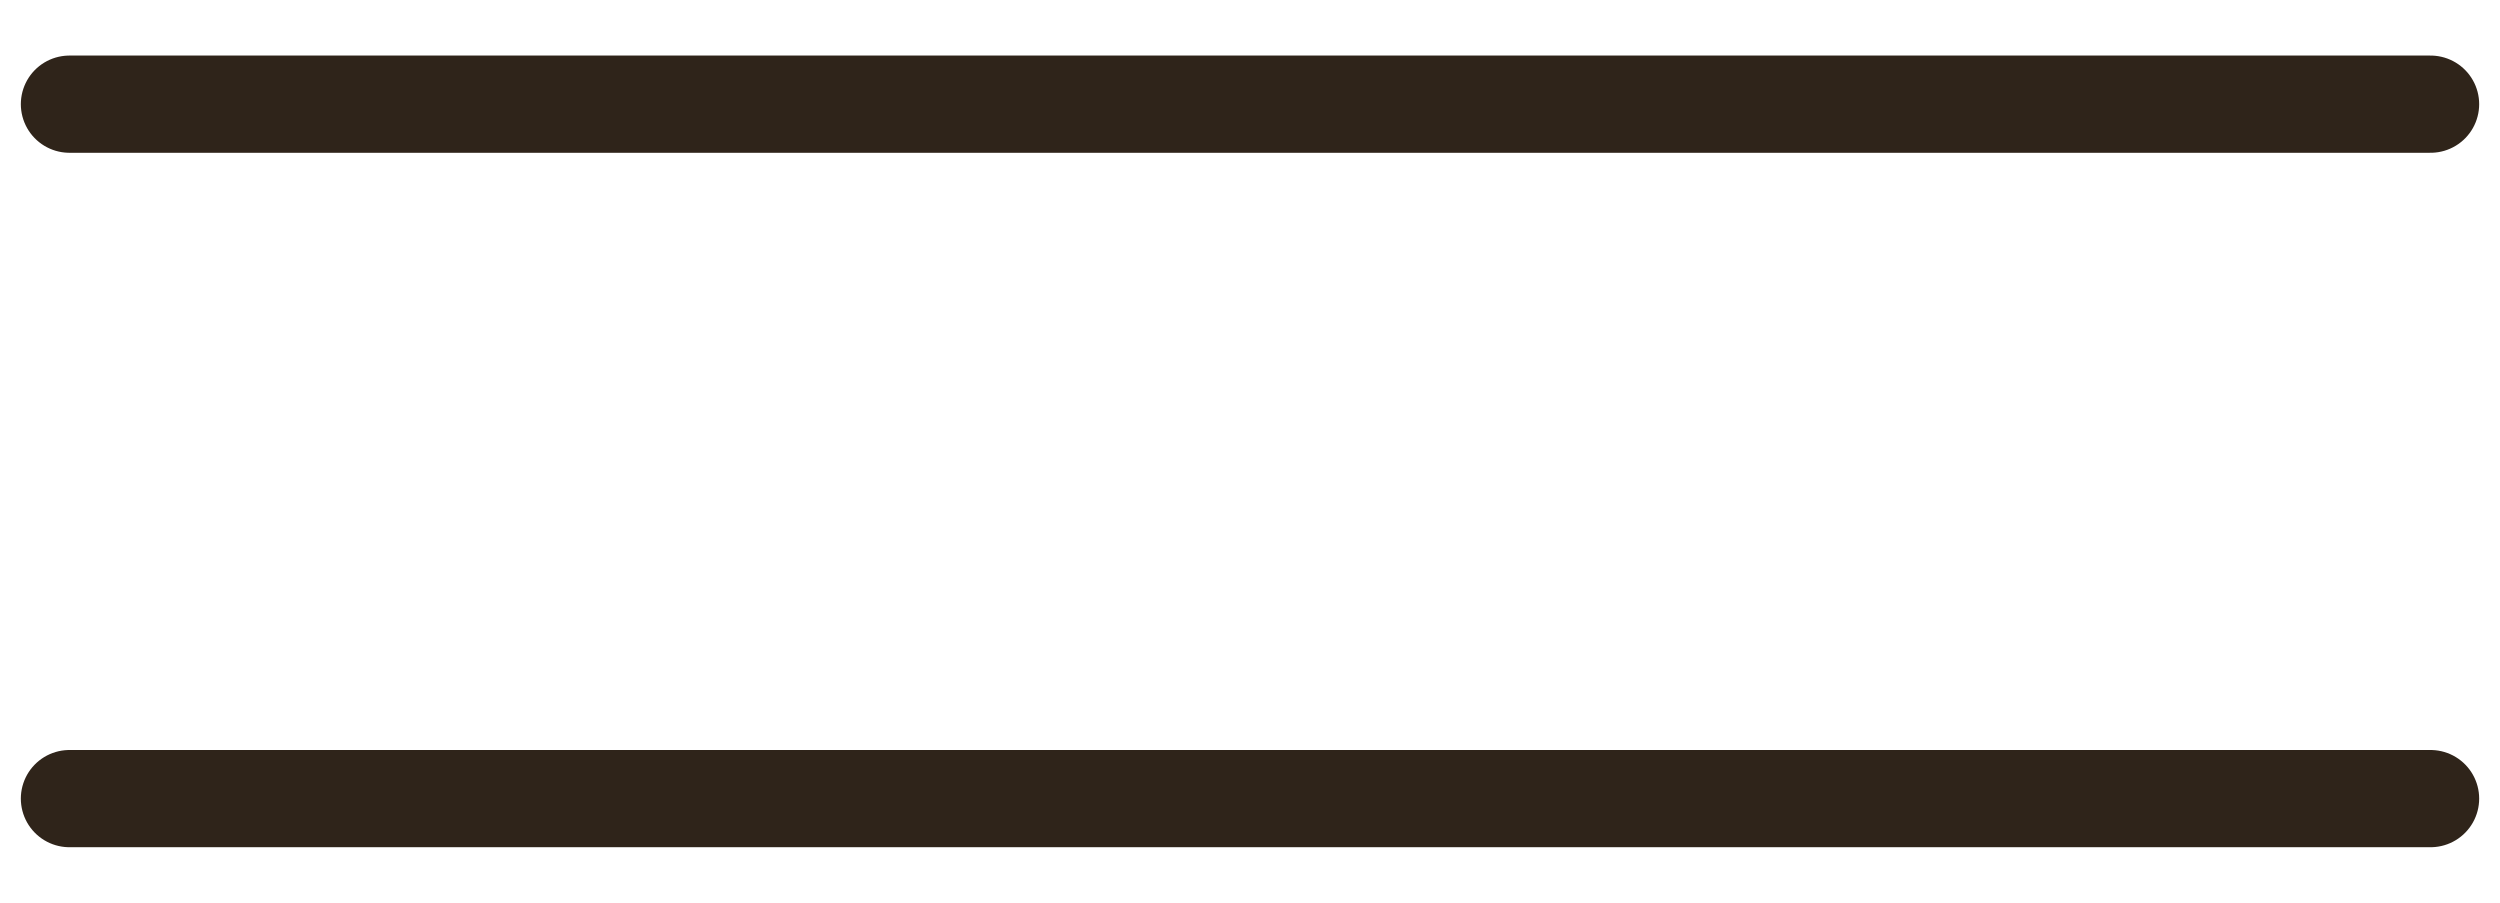
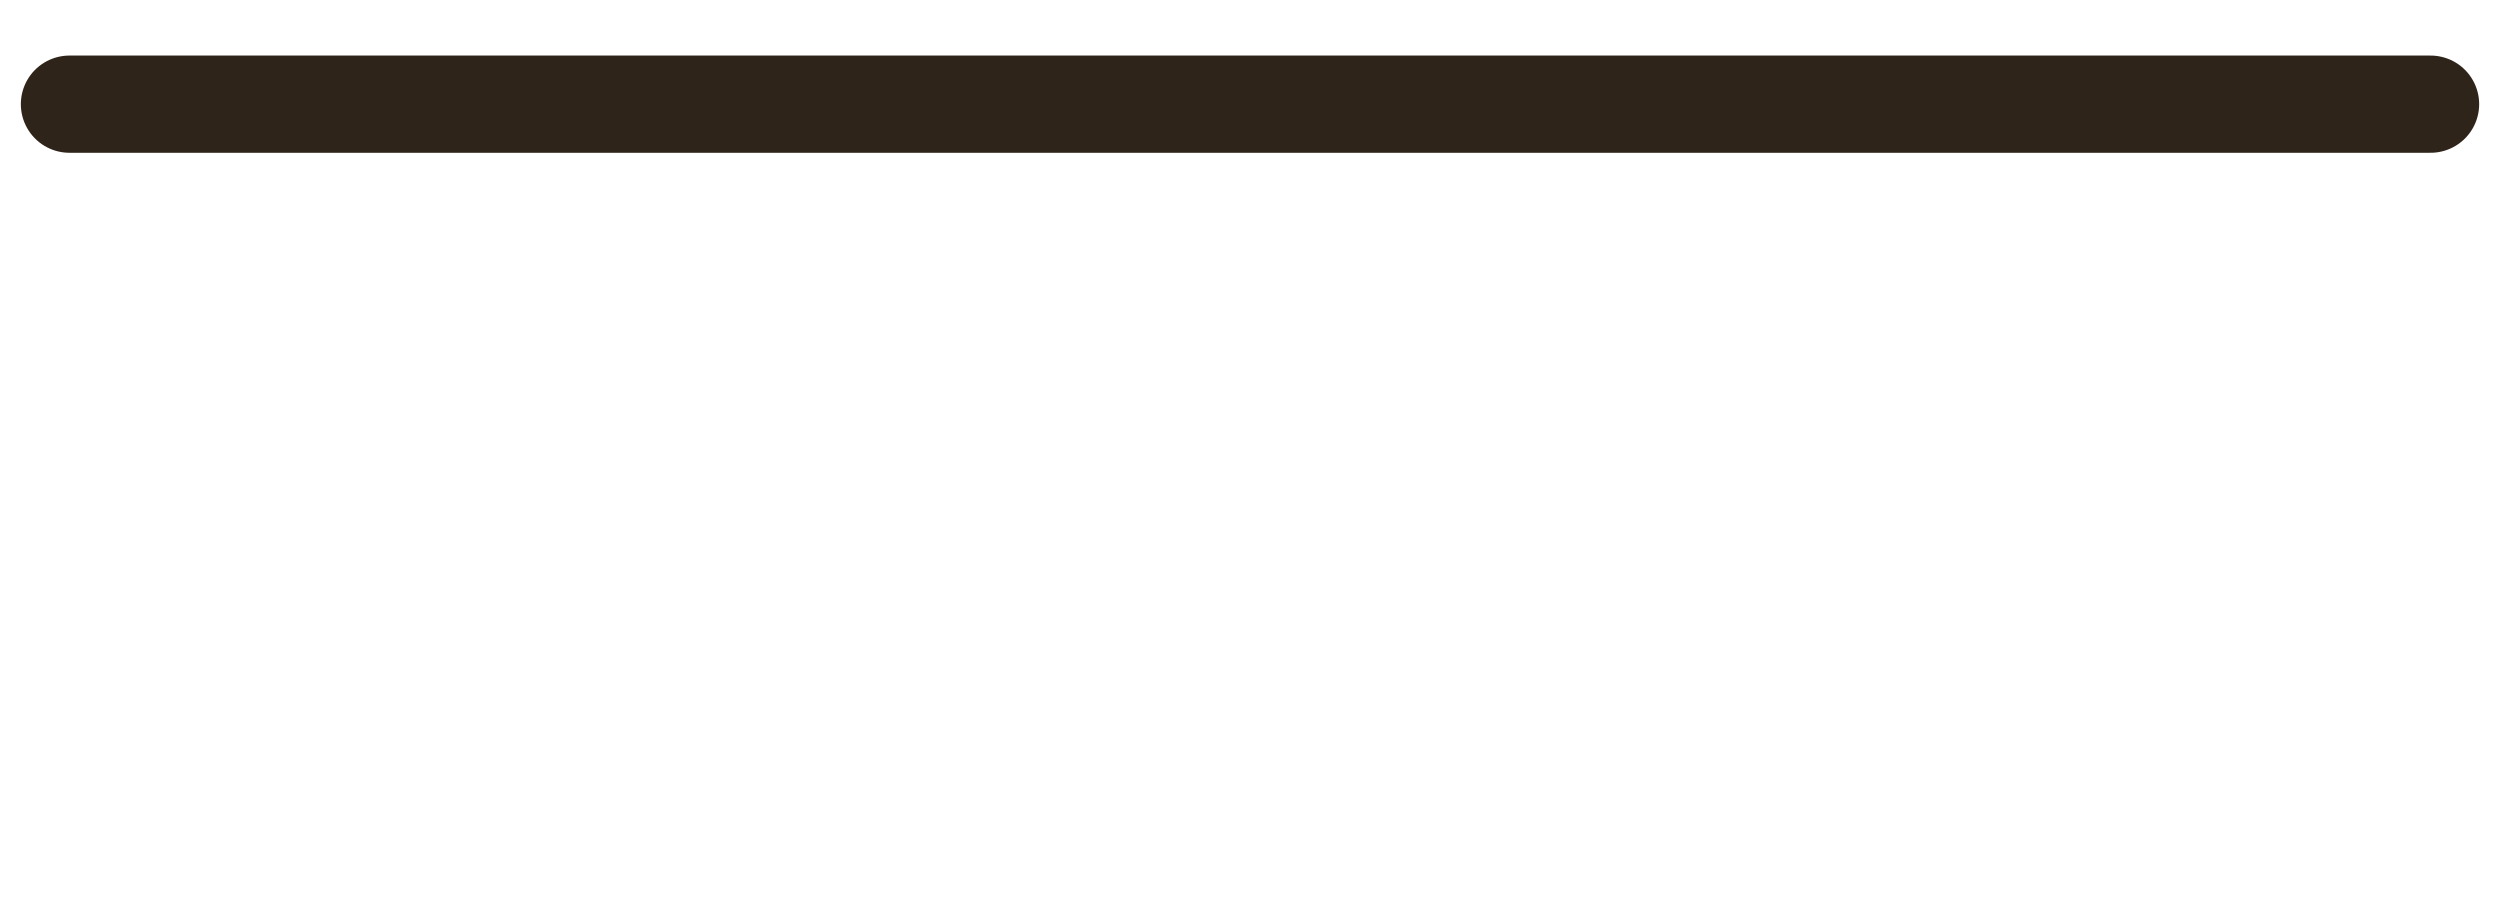
<svg xmlns="http://www.w3.org/2000/svg" width="36" height="13" viewBox="0 0 36 13" fill="none">
  <path d="M1 1.5H35" stroke="#2F241A" stroke-width="1.4" stroke-linecap="round" />
-   <path d="M1 11.5H35" stroke="#2F241A" stroke-width="1.4" stroke-linecap="round" />
</svg>